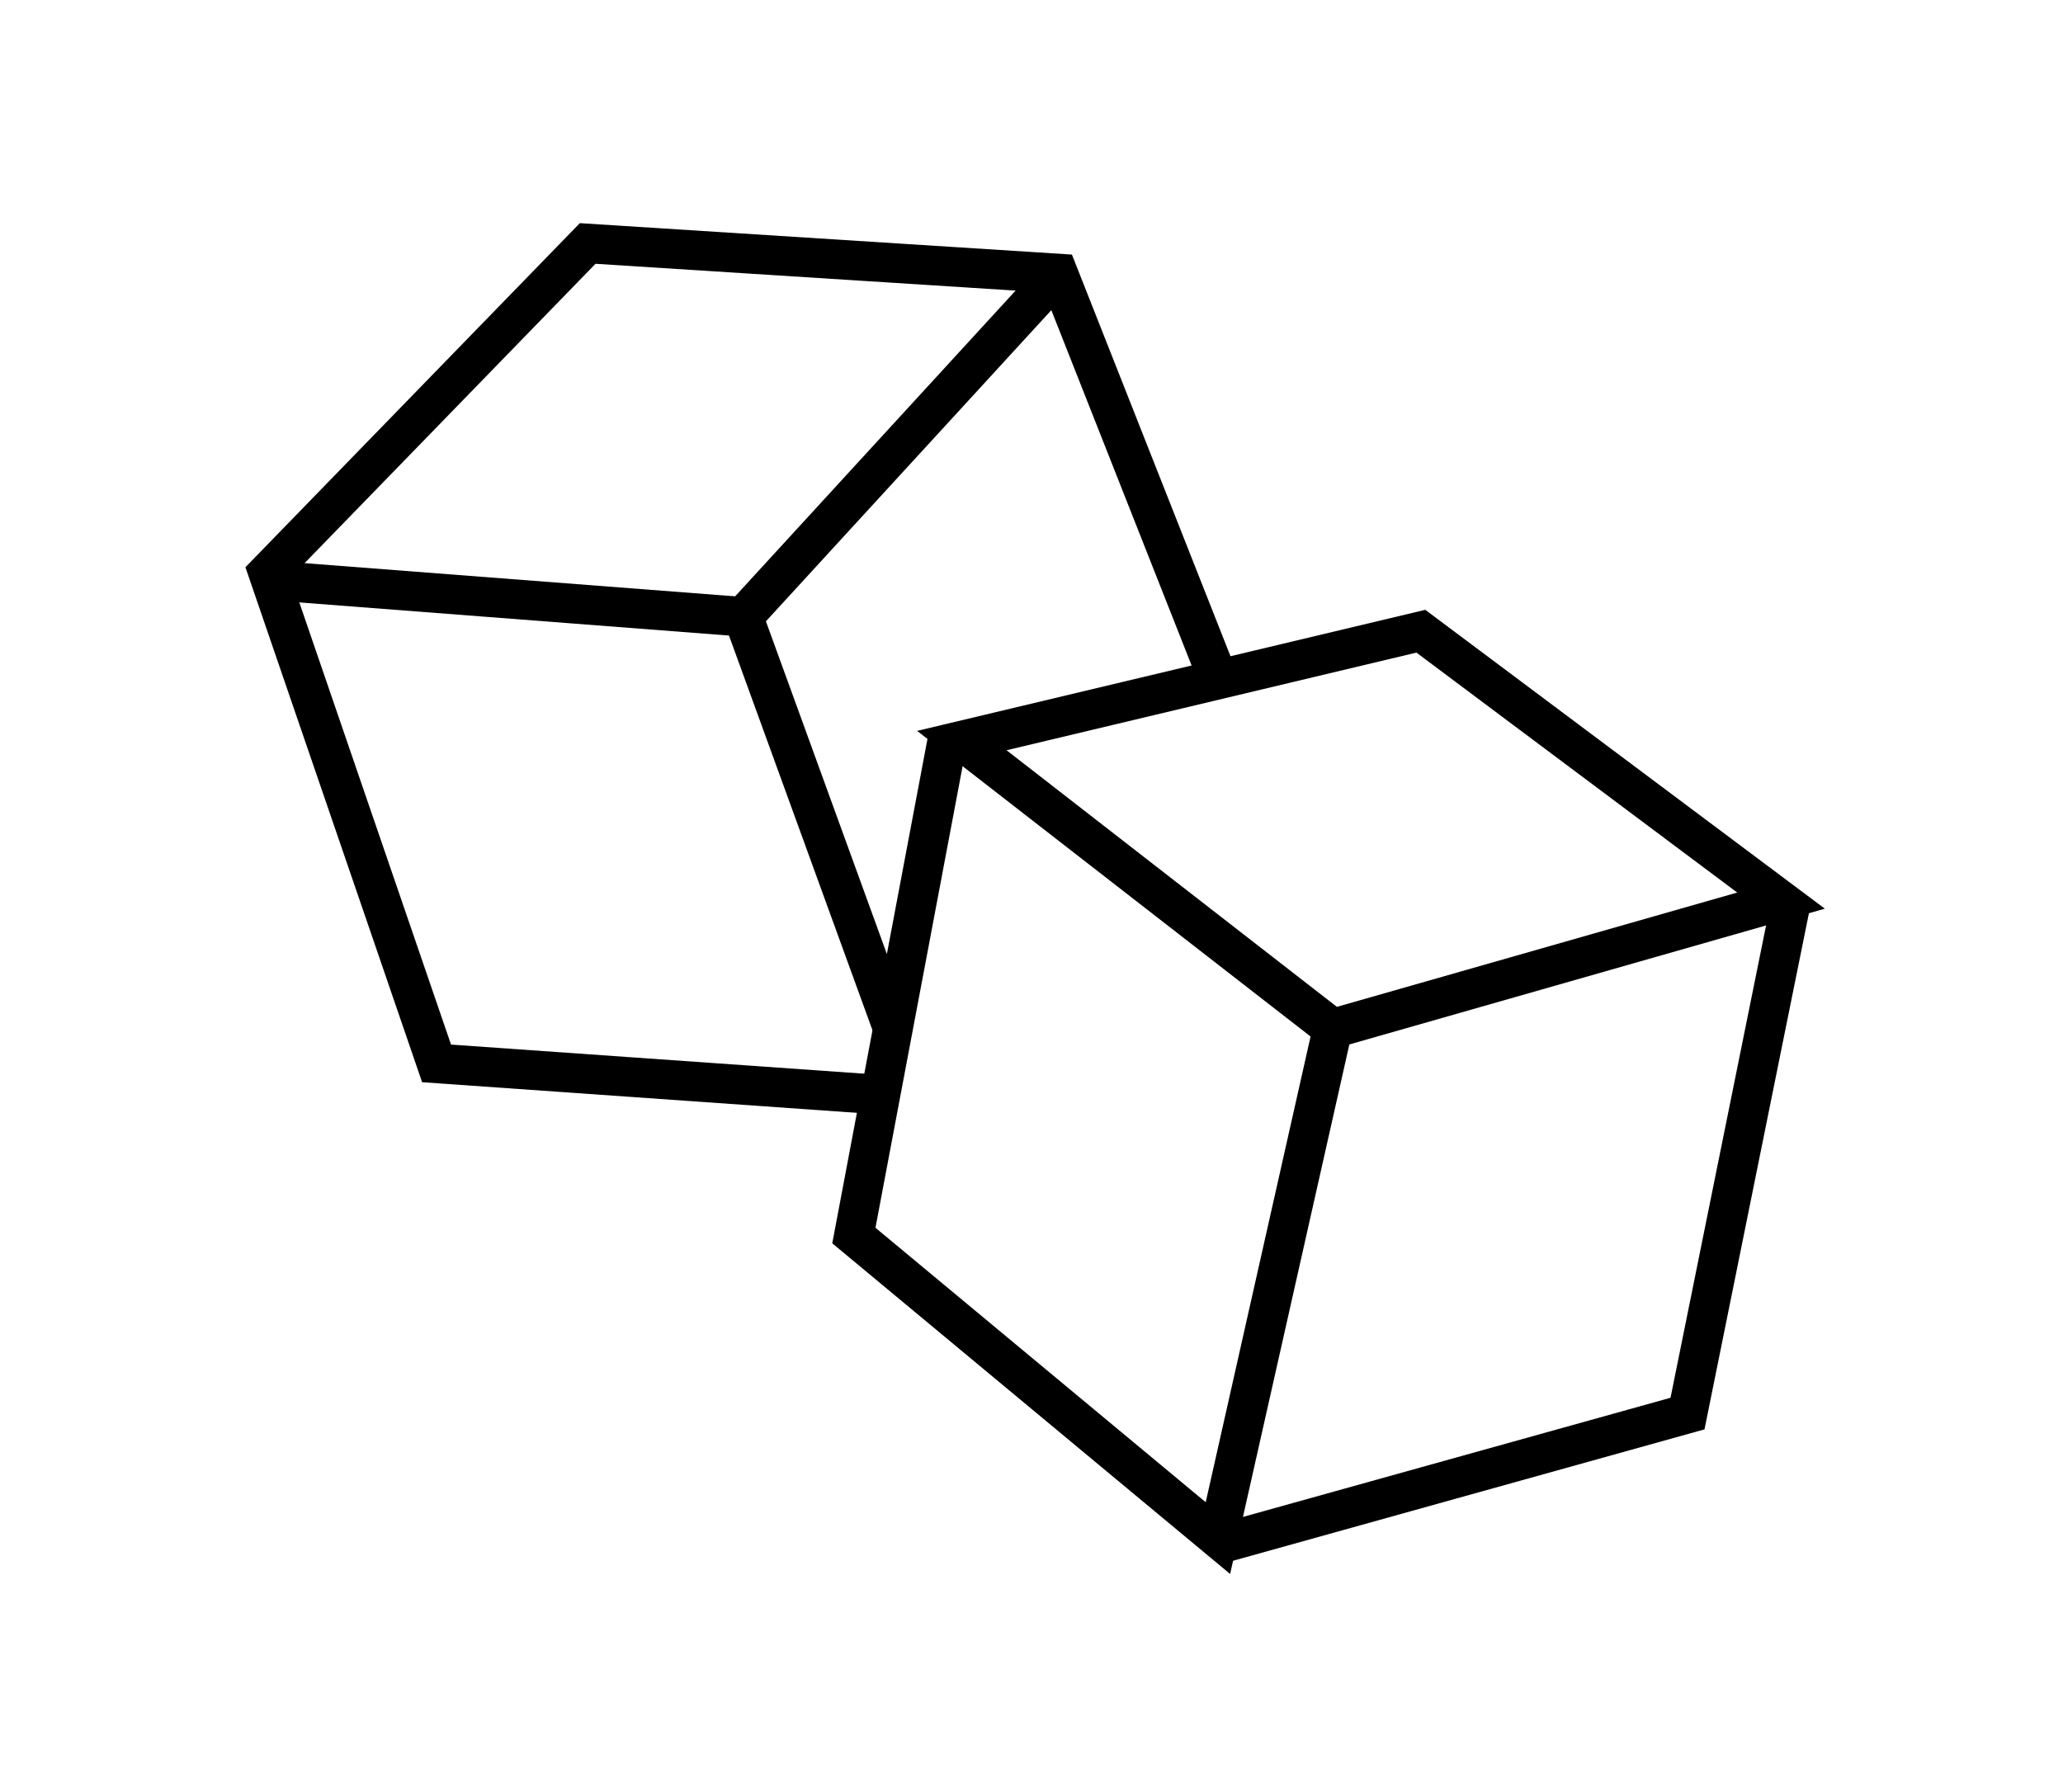
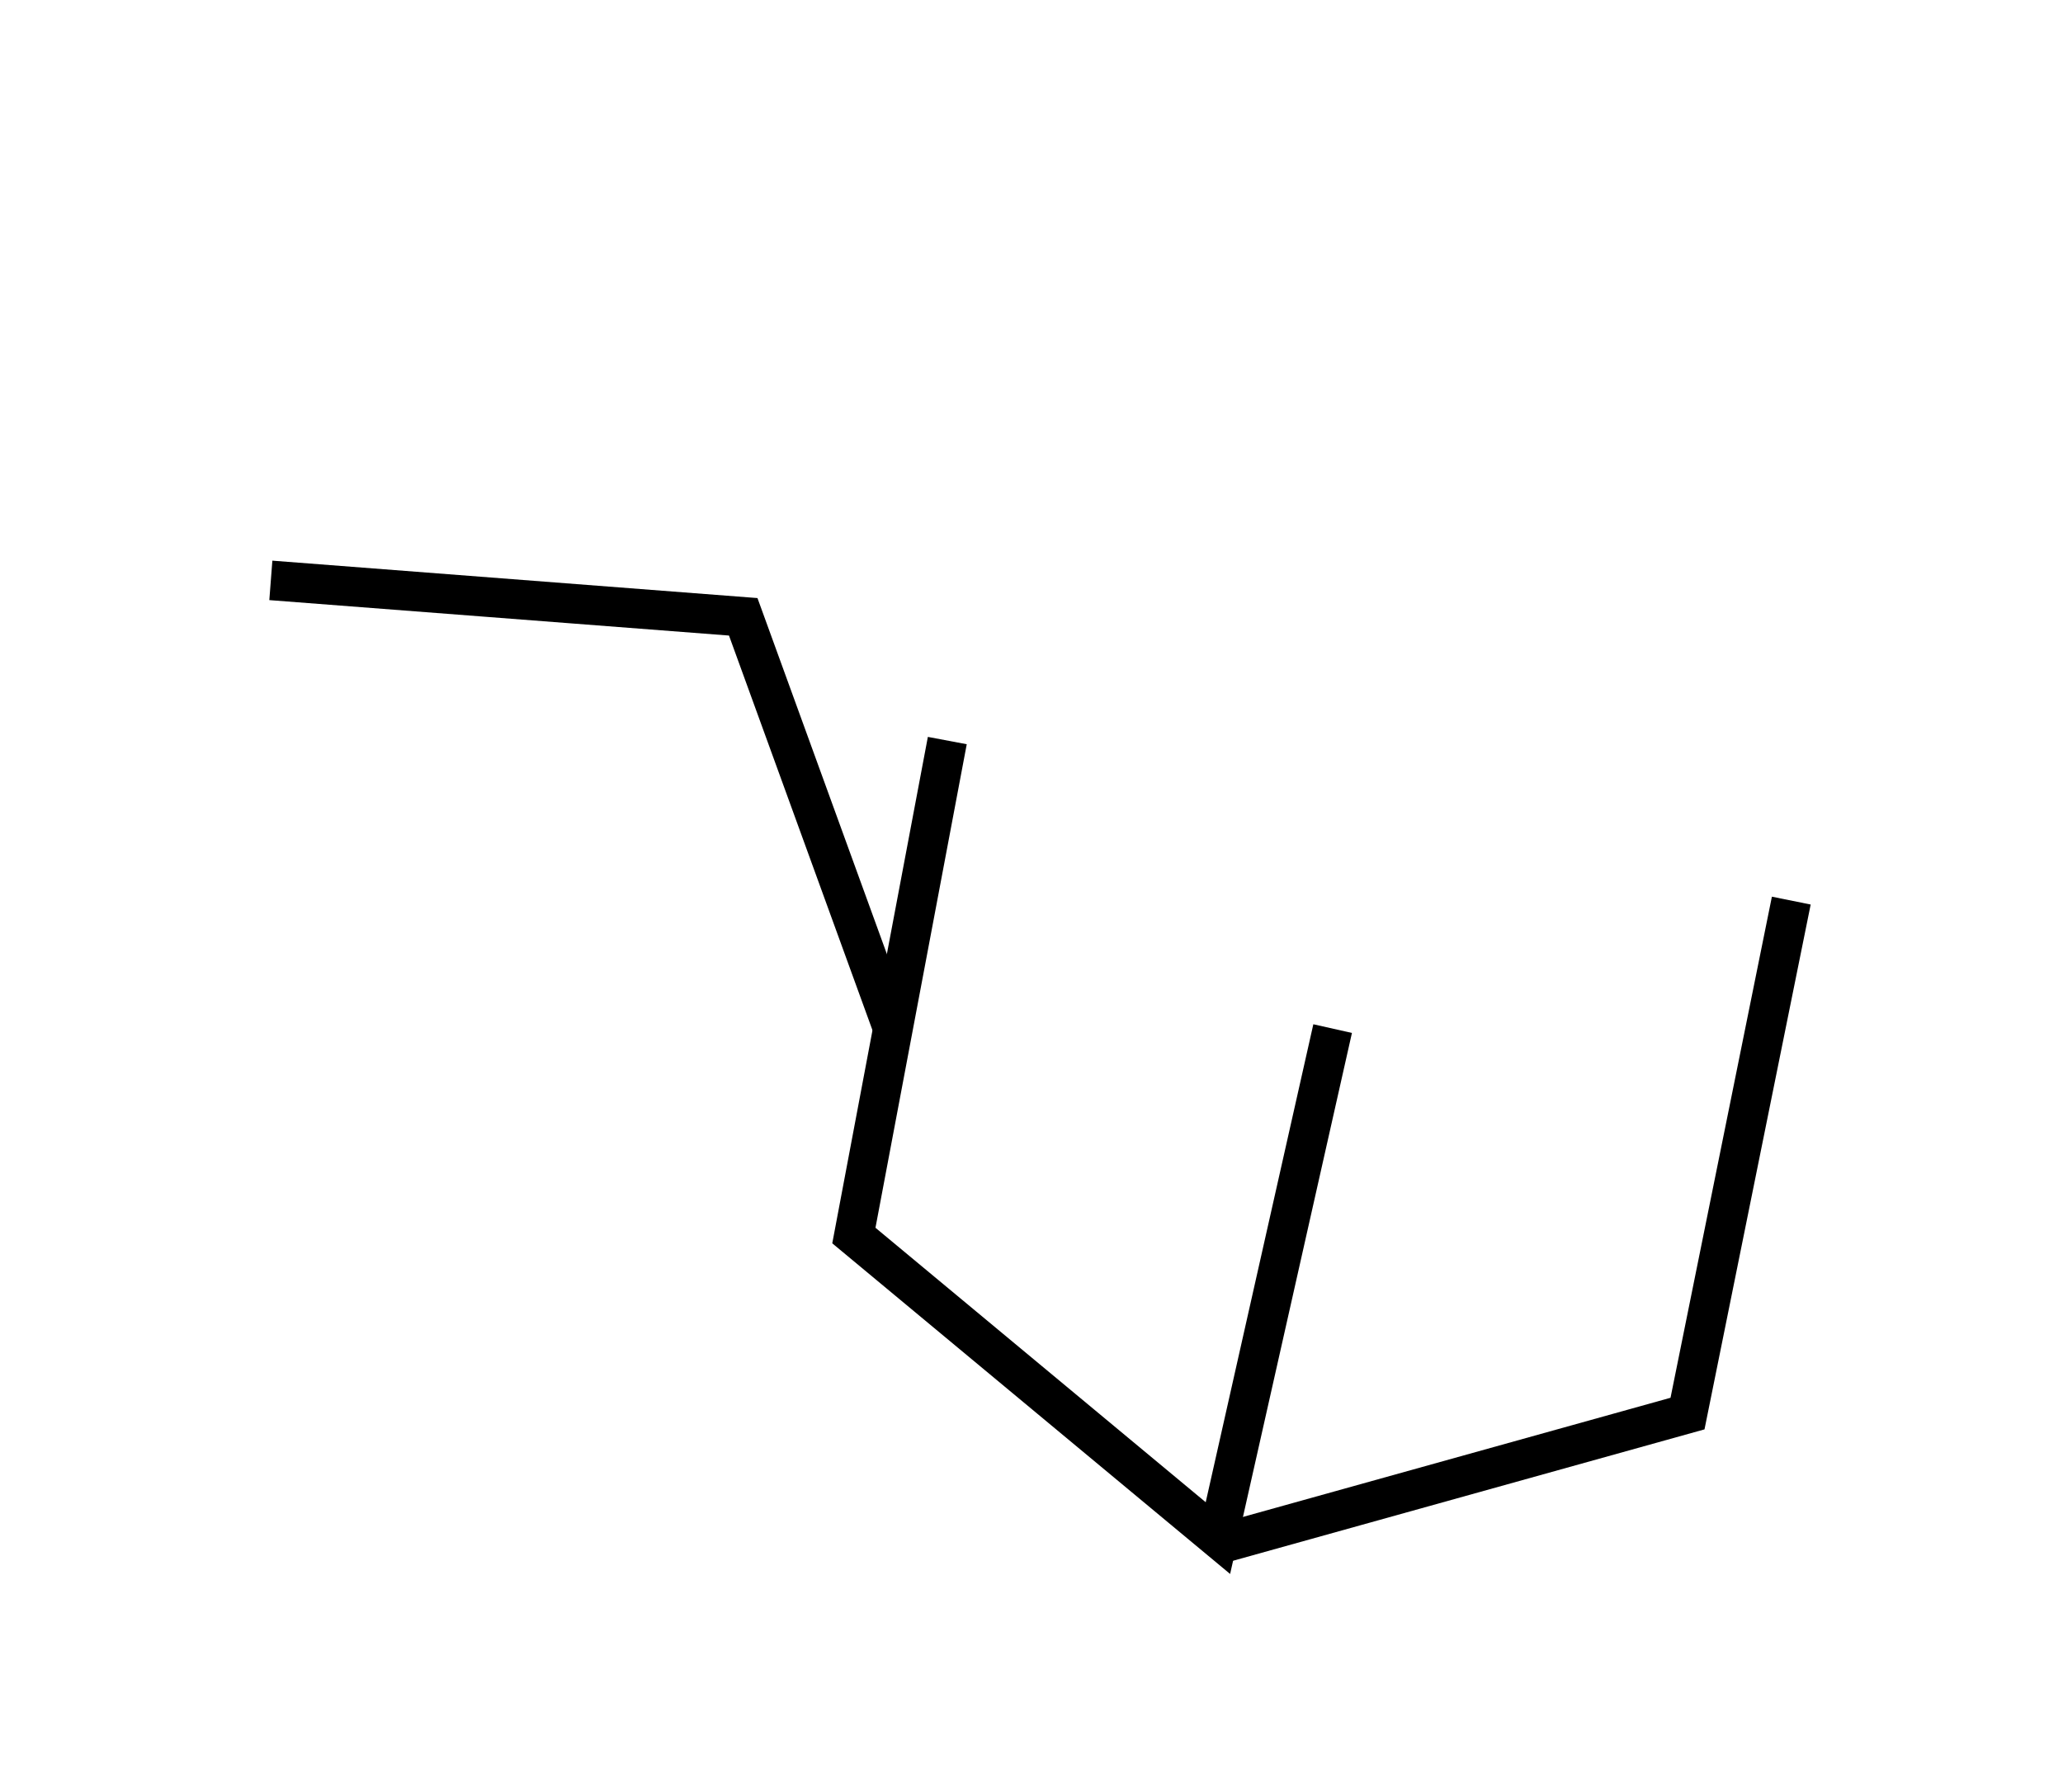
<svg xmlns="http://www.w3.org/2000/svg" width="78.203" height="67.939" viewBox="0 0 78.203 67.939">
  <defs>
    <clipPath id="clip-path">
      <rect id="Rectangle_1029" data-name="Rectangle 1029" width="78.203" height="67.939" fill="none" stroke="#000" stroke-width="1" />
    </clipPath>
  </defs>
  <g id="Group_1491" data-name="Group 1491" transform="translate(11 10)">
    <g id="Group_1490" data-name="Group 1490" transform="translate(-11 -10)" clip-path="url(#clip-path)">
-       <path id="Path_3772" data-name="Path 3772" d="M95.027,60.907,80.969,49.985l17.4-4.146,13.653,10.214Z" transform="translate(-44.508 -21.907)" fill="none" stroke="#000" stroke-miterlimit="10" stroke-width="1.5" />
      <path id="Path_3773" data-name="Path 3773" d="M72.177,58.333,68.635,77.1l13.8,11.471,4.349-19.317" transform="translate(-36.267 -30.255)" fill="none" stroke="#000" stroke-miterlimit="10" stroke-width="1.5" />
      <path id="Path_3774" data-name="Path 3774" d="M131.99,76.619l-3.934,19.449-17.784,4.957" transform="translate(-64.087 -42.473)" fill="none" stroke="#000" stroke-miterlimit="10" stroke-width="1.5" />
-       <path id="Path_3775" data-name="Path 3775" d="M24.932,33.814,8.105,32.628,1.718,14.009,13.833,1.541,31.667,2.68l6.074,15.389" transform="translate(8.444 7.69)" fill="none" stroke="#000" stroke-miterlimit="10" stroke-width="1.5" />
      <path id="Path_3776" data-name="Path 3776" d="M25.616,57.03,19.941,41.416,2.034,40.035" transform="translate(8.233 -18.03)" fill="none" stroke="#000" stroke-miterlimit="10" stroke-width="1.5" />
-       <path id="Path_3965" data-name="Path 3965" d="M11.937,0,7.958,4.339,4.849,7.728,0,13.016" transform="translate(28.173 10.37)" fill="none" stroke="#000" stroke-width="1.5" />
    </g>
  </g>
</svg>